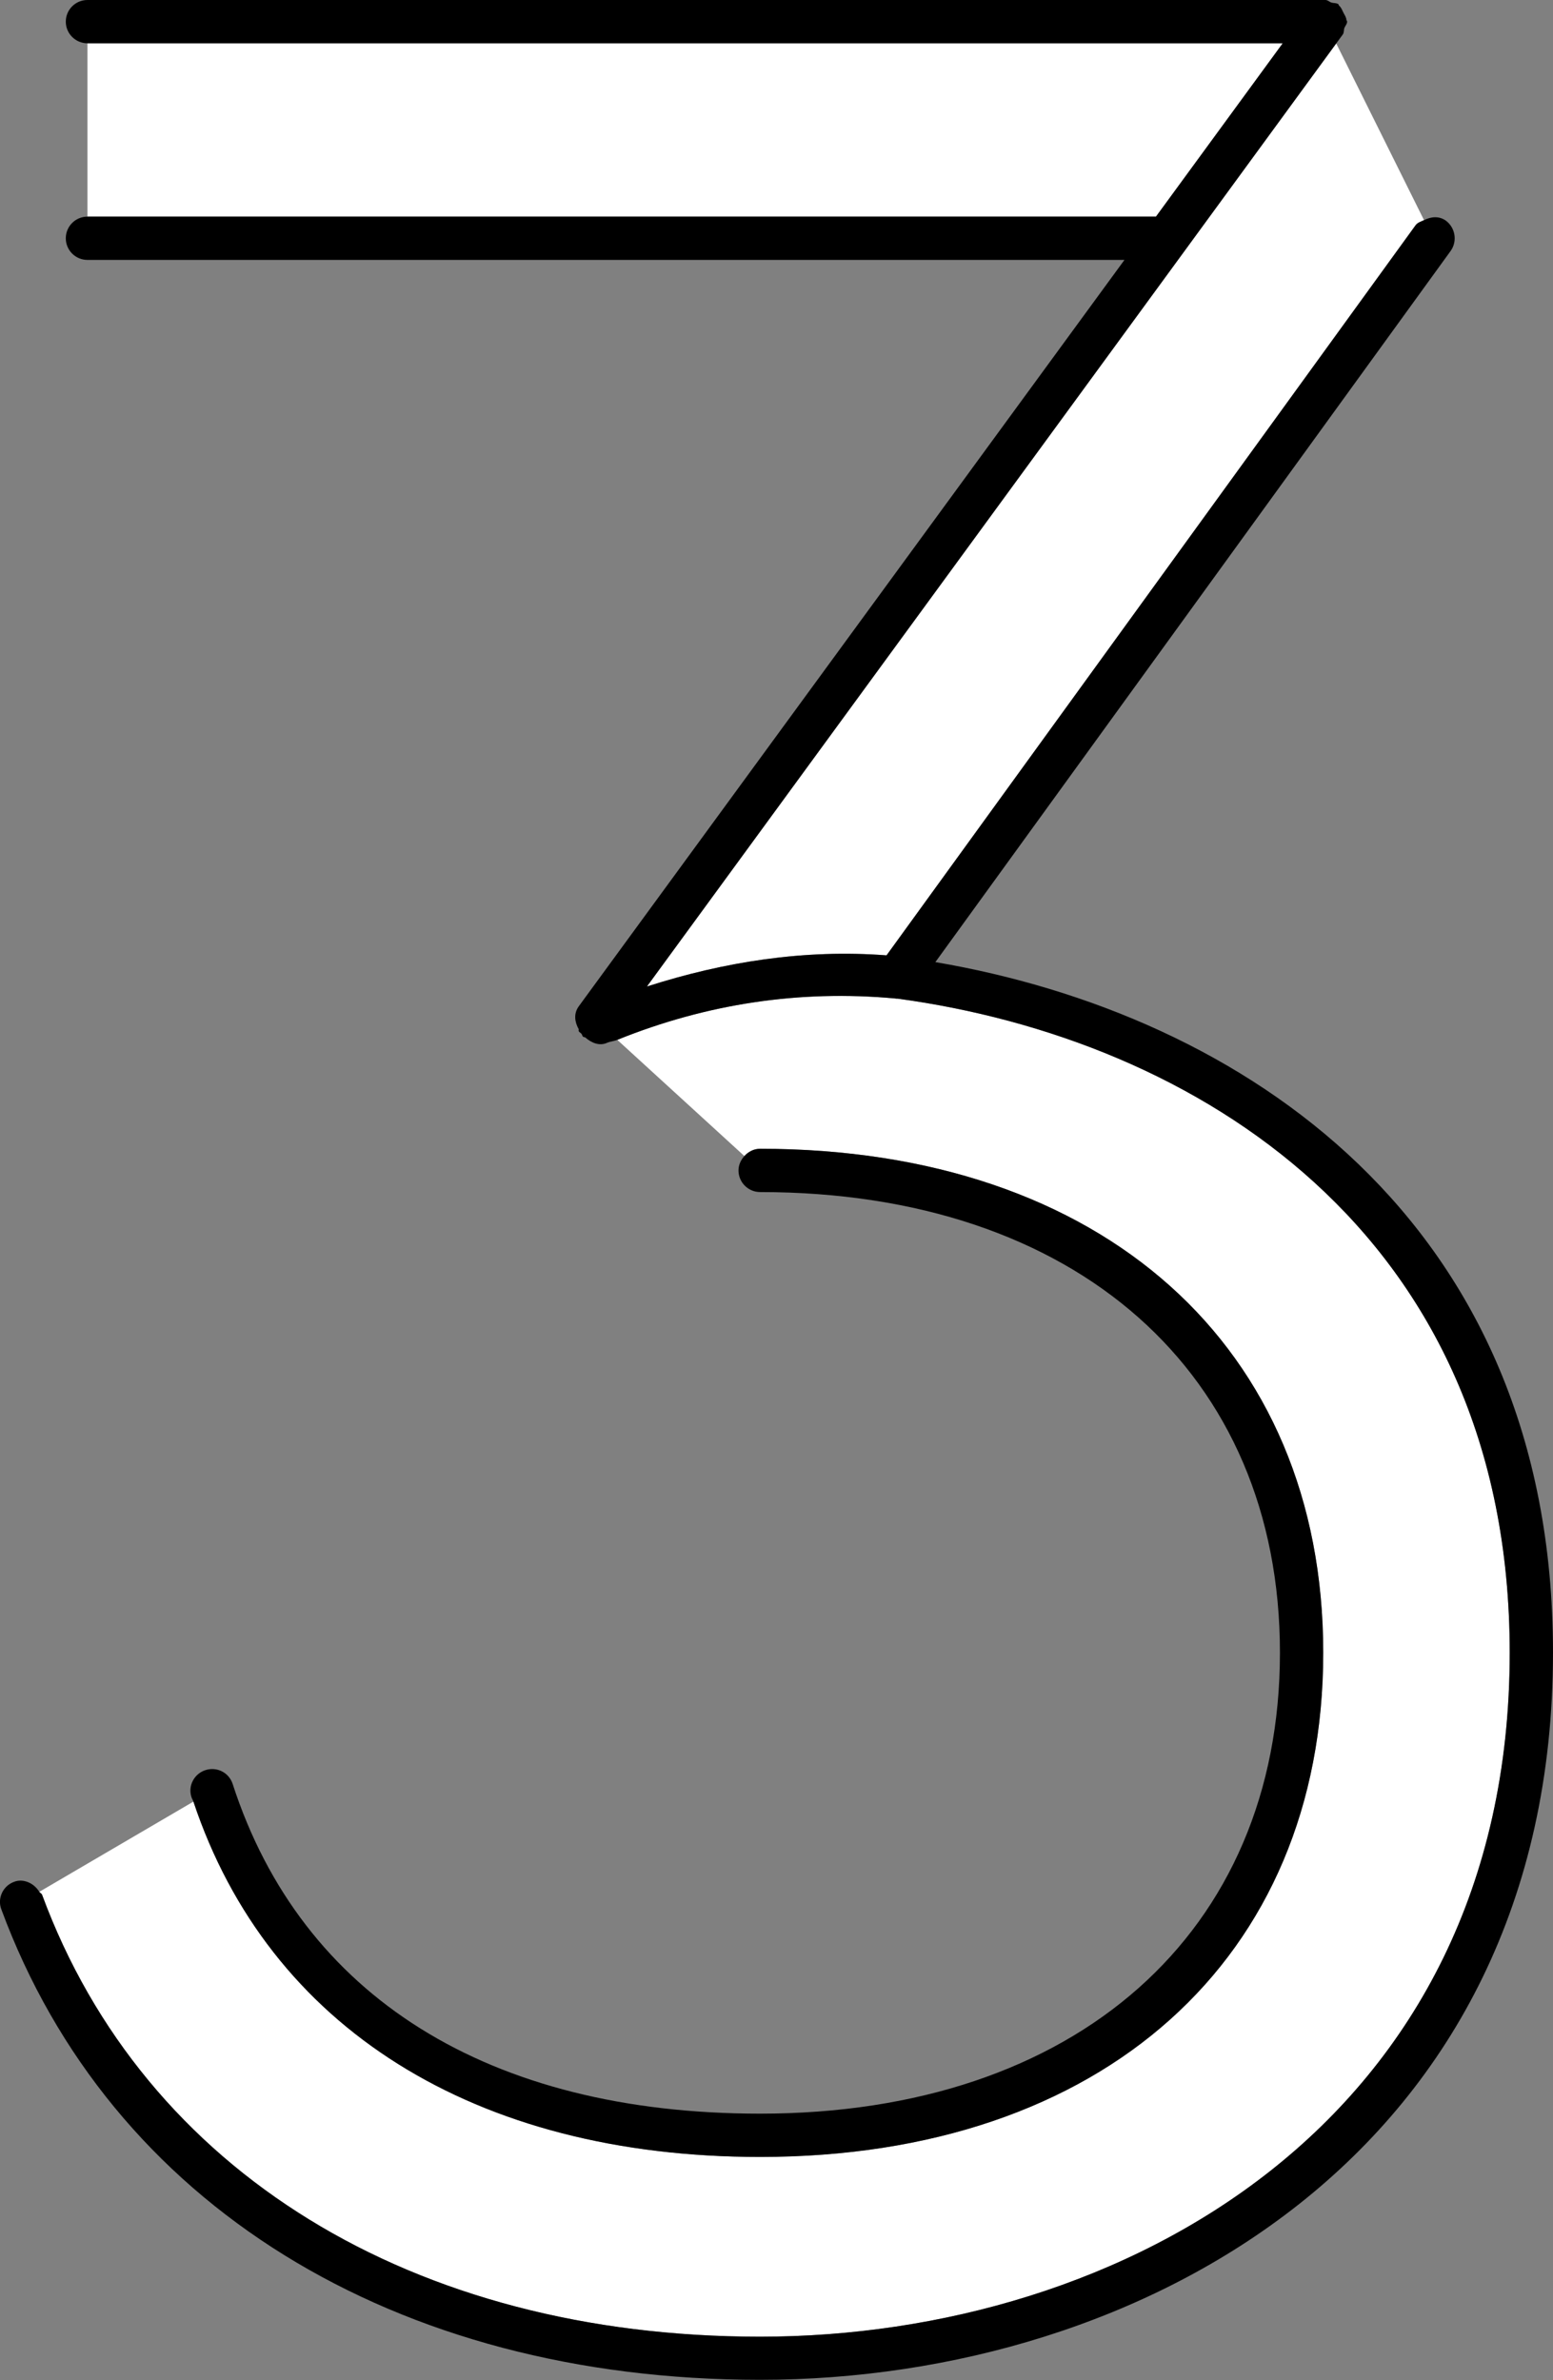
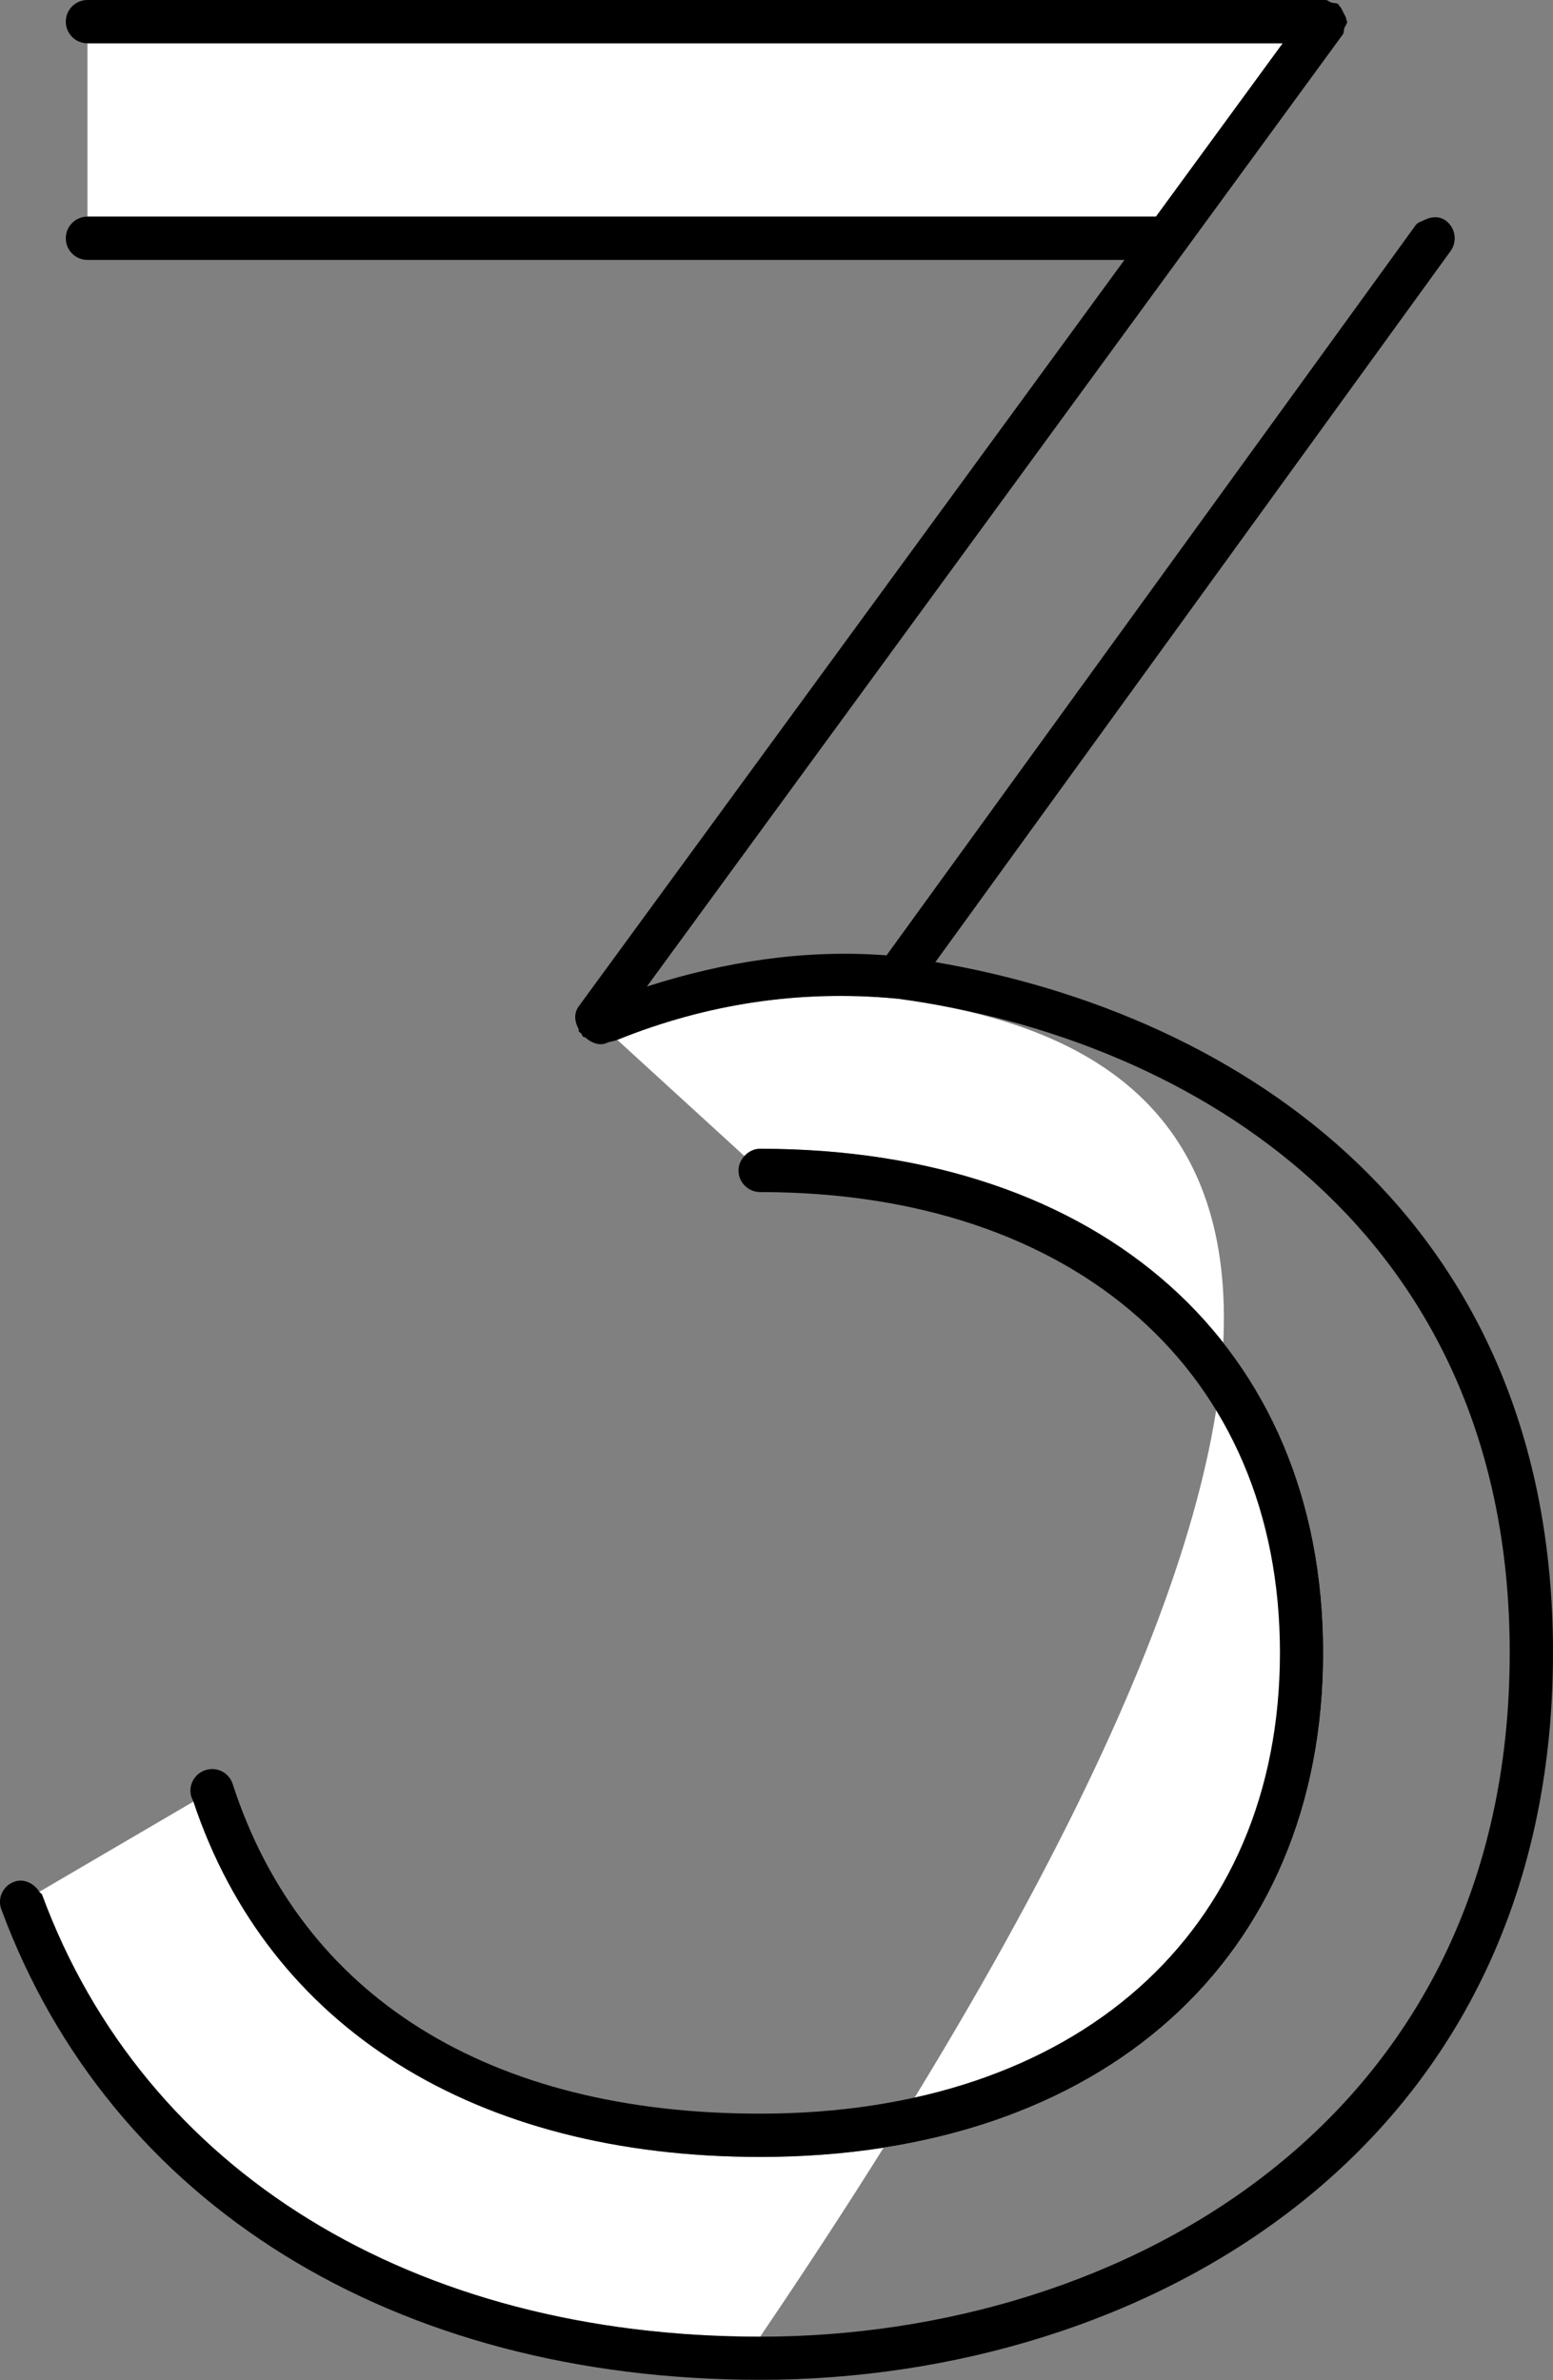
<svg xmlns="http://www.w3.org/2000/svg" version="1.1" id="Layer_1" x="0px" y="0px" viewBox="0 0 8.969 13.744" style="enable-background:new 0 0 8.969 13.744;" xml:space="preserve">
  <rect x="0" y="0" width="8.969" height="13.744" fill="#808080" stroke="none" />
  <style type="text/css">
	.st0{fill:#FFFFFF;}
</style>
  <g>
    <g>
-       <path class="st0" d="M5.12,5.517l3.054-4.215c0.012-0.017,0.032-0.022,0.05-0.031l-0.507-1.02L3.736,5.697    C4.186,5.553,4.648,5.481,5.12,5.517z" />
      <polygon class="st0" points="7.408,0.25 0.505,0.25 0.505,1.251 6.676,1.251   " />
-       <path class="st0" d="M5.184,5.767c-0.008,0-0.009,0-0.014-0.001C4.618,5.715,4.079,5.796,3.565,6.005l0.734,0.671    C4.322,6.651,4.353,6.634,4.39,6.634c1.976,0,3.252,1.143,3.252,2.91c0,1.769-1.276,2.912-3.252,2.912    c-1.649,0-2.838-0.748-3.273-2.052l-0.89,0.521c0.004,0.007,0.013,0.009,0.016,0.017c0.591,1.598,2.142,2.552,4.147,2.552    c2.085,0,4.329-1.236,4.329-3.95C8.719,7.112,6.896,5.999,5.184,5.767z" />
+       <path class="st0" d="M5.184,5.767c-0.008,0-0.009,0-0.014-0.001C4.618,5.715,4.079,5.796,3.565,6.005l0.734,0.671    C4.322,6.651,4.353,6.634,4.39,6.634c1.976,0,3.252,1.143,3.252,2.91c0,1.769-1.276,2.912-3.252,2.912    c-1.649,0-2.838-0.748-3.273-2.052l-0.89,0.521c0.004,0.007,0.013,0.009,0.016,0.017c0.591,1.598,2.142,2.552,4.147,2.552    C8.719,7.112,6.896,5.999,5.184,5.767z" />
    </g>
    <g>
      <path d="M4.39,12.206c-1.567,0-2.648-0.676-3.046-1.903c-0.021-0.066-0.09-0.102-0.157-0.081    c-0.066,0.021-0.103,0.092-0.081,0.157c0.003,0.009,0.008,0.016,0.011,0.025c0.435,1.304,1.625,2.052,3.273,2.052    c1.976,0,3.252-1.144,3.252-2.912c0-1.768-1.276-2.91-3.252-2.91c-0.037,0-0.068,0.017-0.091,0.042    c-0.02,0.022-0.034,0.051-0.034,0.083c0,0.069,0.056,0.125,0.125,0.125c1.823,0,3.002,1.044,3.002,2.66    C7.392,11.161,6.213,12.206,4.39,12.206z" />
      <path d="M5.402,5.556l2.976-4.107c0.04-0.056,0.027-0.134-0.028-0.175c-0.04-0.028-0.085-0.023-0.125-0.003    C8.206,1.28,8.186,1.285,8.174,1.303L5.12,5.517c-0.473-0.036-0.935,0.036-1.384,0.18l3.981-5.446l0.038-0.052    C7.763,0.188,7.76,0.174,7.764,0.162C7.769,0.149,7.78,0.139,7.78,0.125c0-0.004-0.003-0.006-0.004-0.009    c-0.001-0.017-0.011-0.03-0.018-0.044C7.751,0.058,7.746,0.043,7.734,0.033C7.731,0.031,7.732,0.026,7.729,0.024    C7.717,0.016,7.703,0.019,7.69,0.015S7.668,0,7.655,0H0.505C0.436,0,0.38,0.056,0.38,0.125S0.436,0.25,0.505,0.25h6.903    L6.676,1.251H0.505c-0.069,0-0.125,0.056-0.125,0.125s0.056,0.125,0.125,0.125h5.989L3.342,5.812c-0.03,0.042-0.023,0.09,0,0.131    c0.001,0.004-0.001,0.008,0,0.011C3.345,5.962,3.354,5.964,3.358,5.97c0.005,0.005,0.004,0.013,0.01,0.017    C3.372,5.99,3.376,5.989,3.38,5.991c0.036,0.032,0.083,0.051,0.126,0.031c0.019-0.008,0.04-0.009,0.059-0.017    c0.515-0.208,1.054-0.29,1.605-0.239c0.005,0.001,0.006,0.001,0.014,0.001c1.712,0.232,3.535,1.346,3.535,3.777    c0,2.714-2.244,3.95-4.329,3.95c-2.006,0-3.557-0.954-4.147-2.552c-0.003-0.008-0.012-0.01-0.016-0.017    c-0.031-0.051-0.093-0.078-0.145-0.058c-0.065,0.023-0.099,0.096-0.074,0.16c0.629,1.701,2.267,2.716,4.382,2.716    c2.205,0,4.579-1.314,4.579-4.2C8.969,7.039,7.163,5.856,5.402,5.556z" />
    </g>
  </g>
</svg>